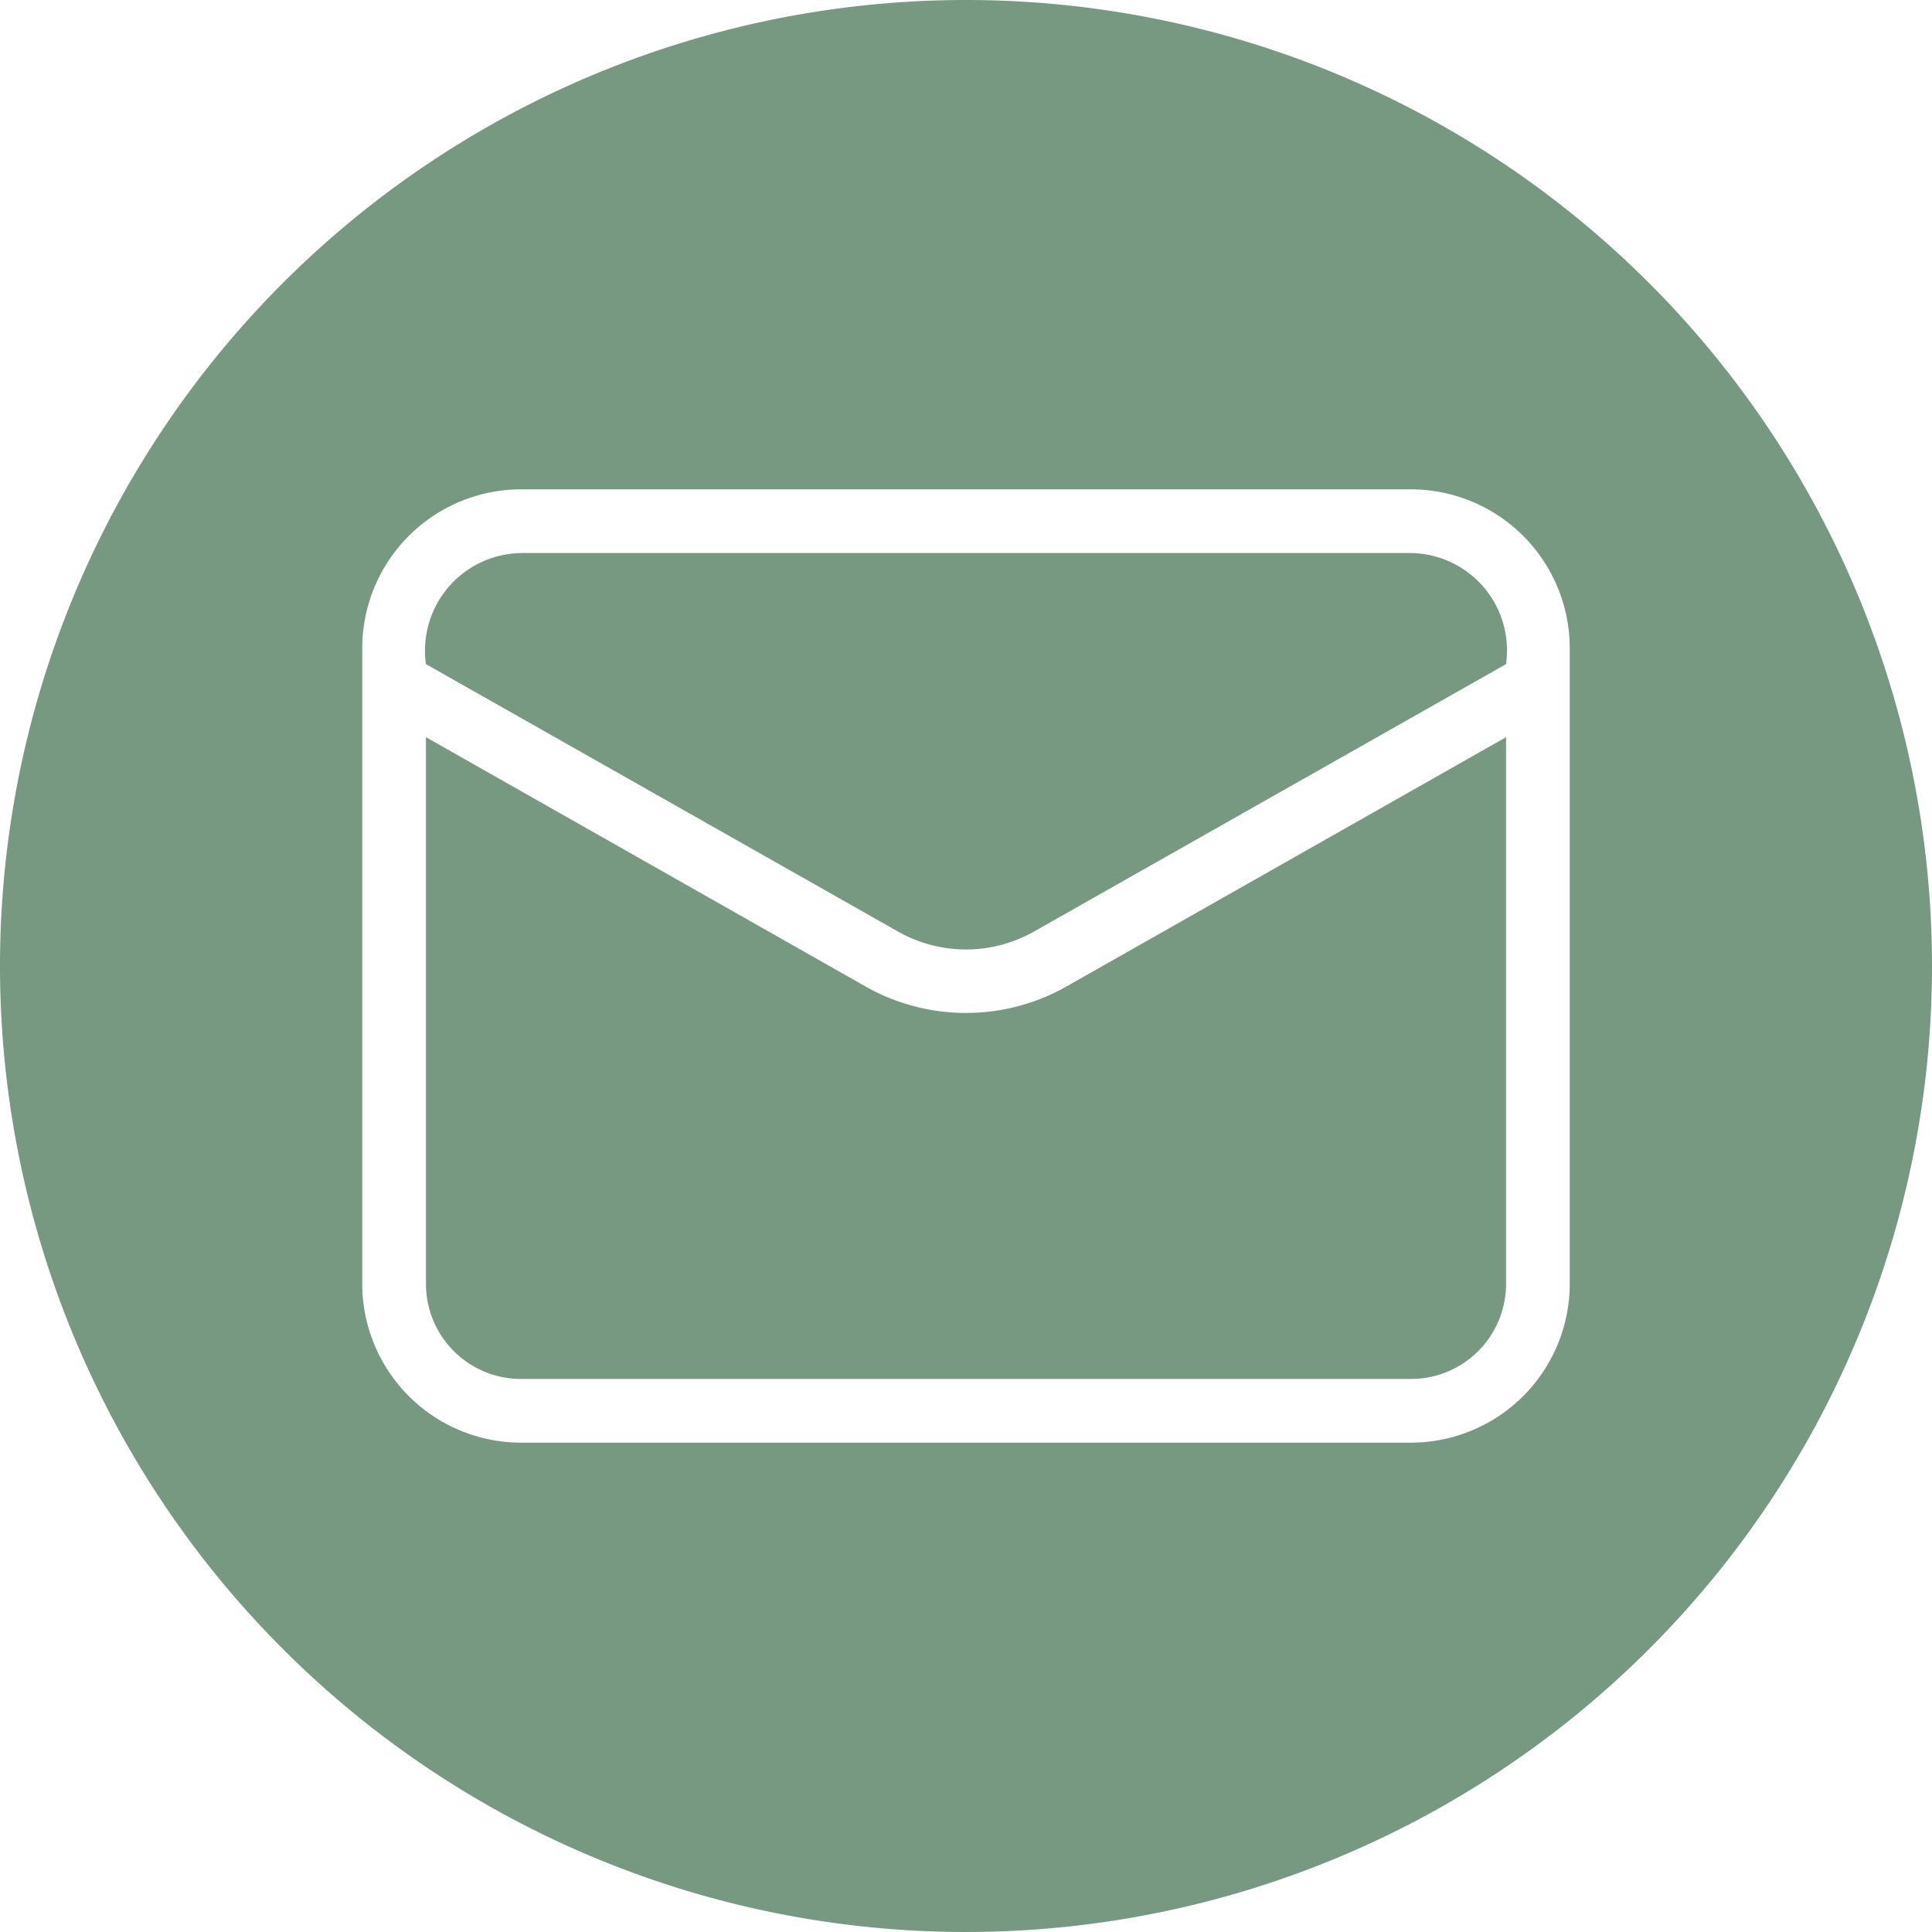
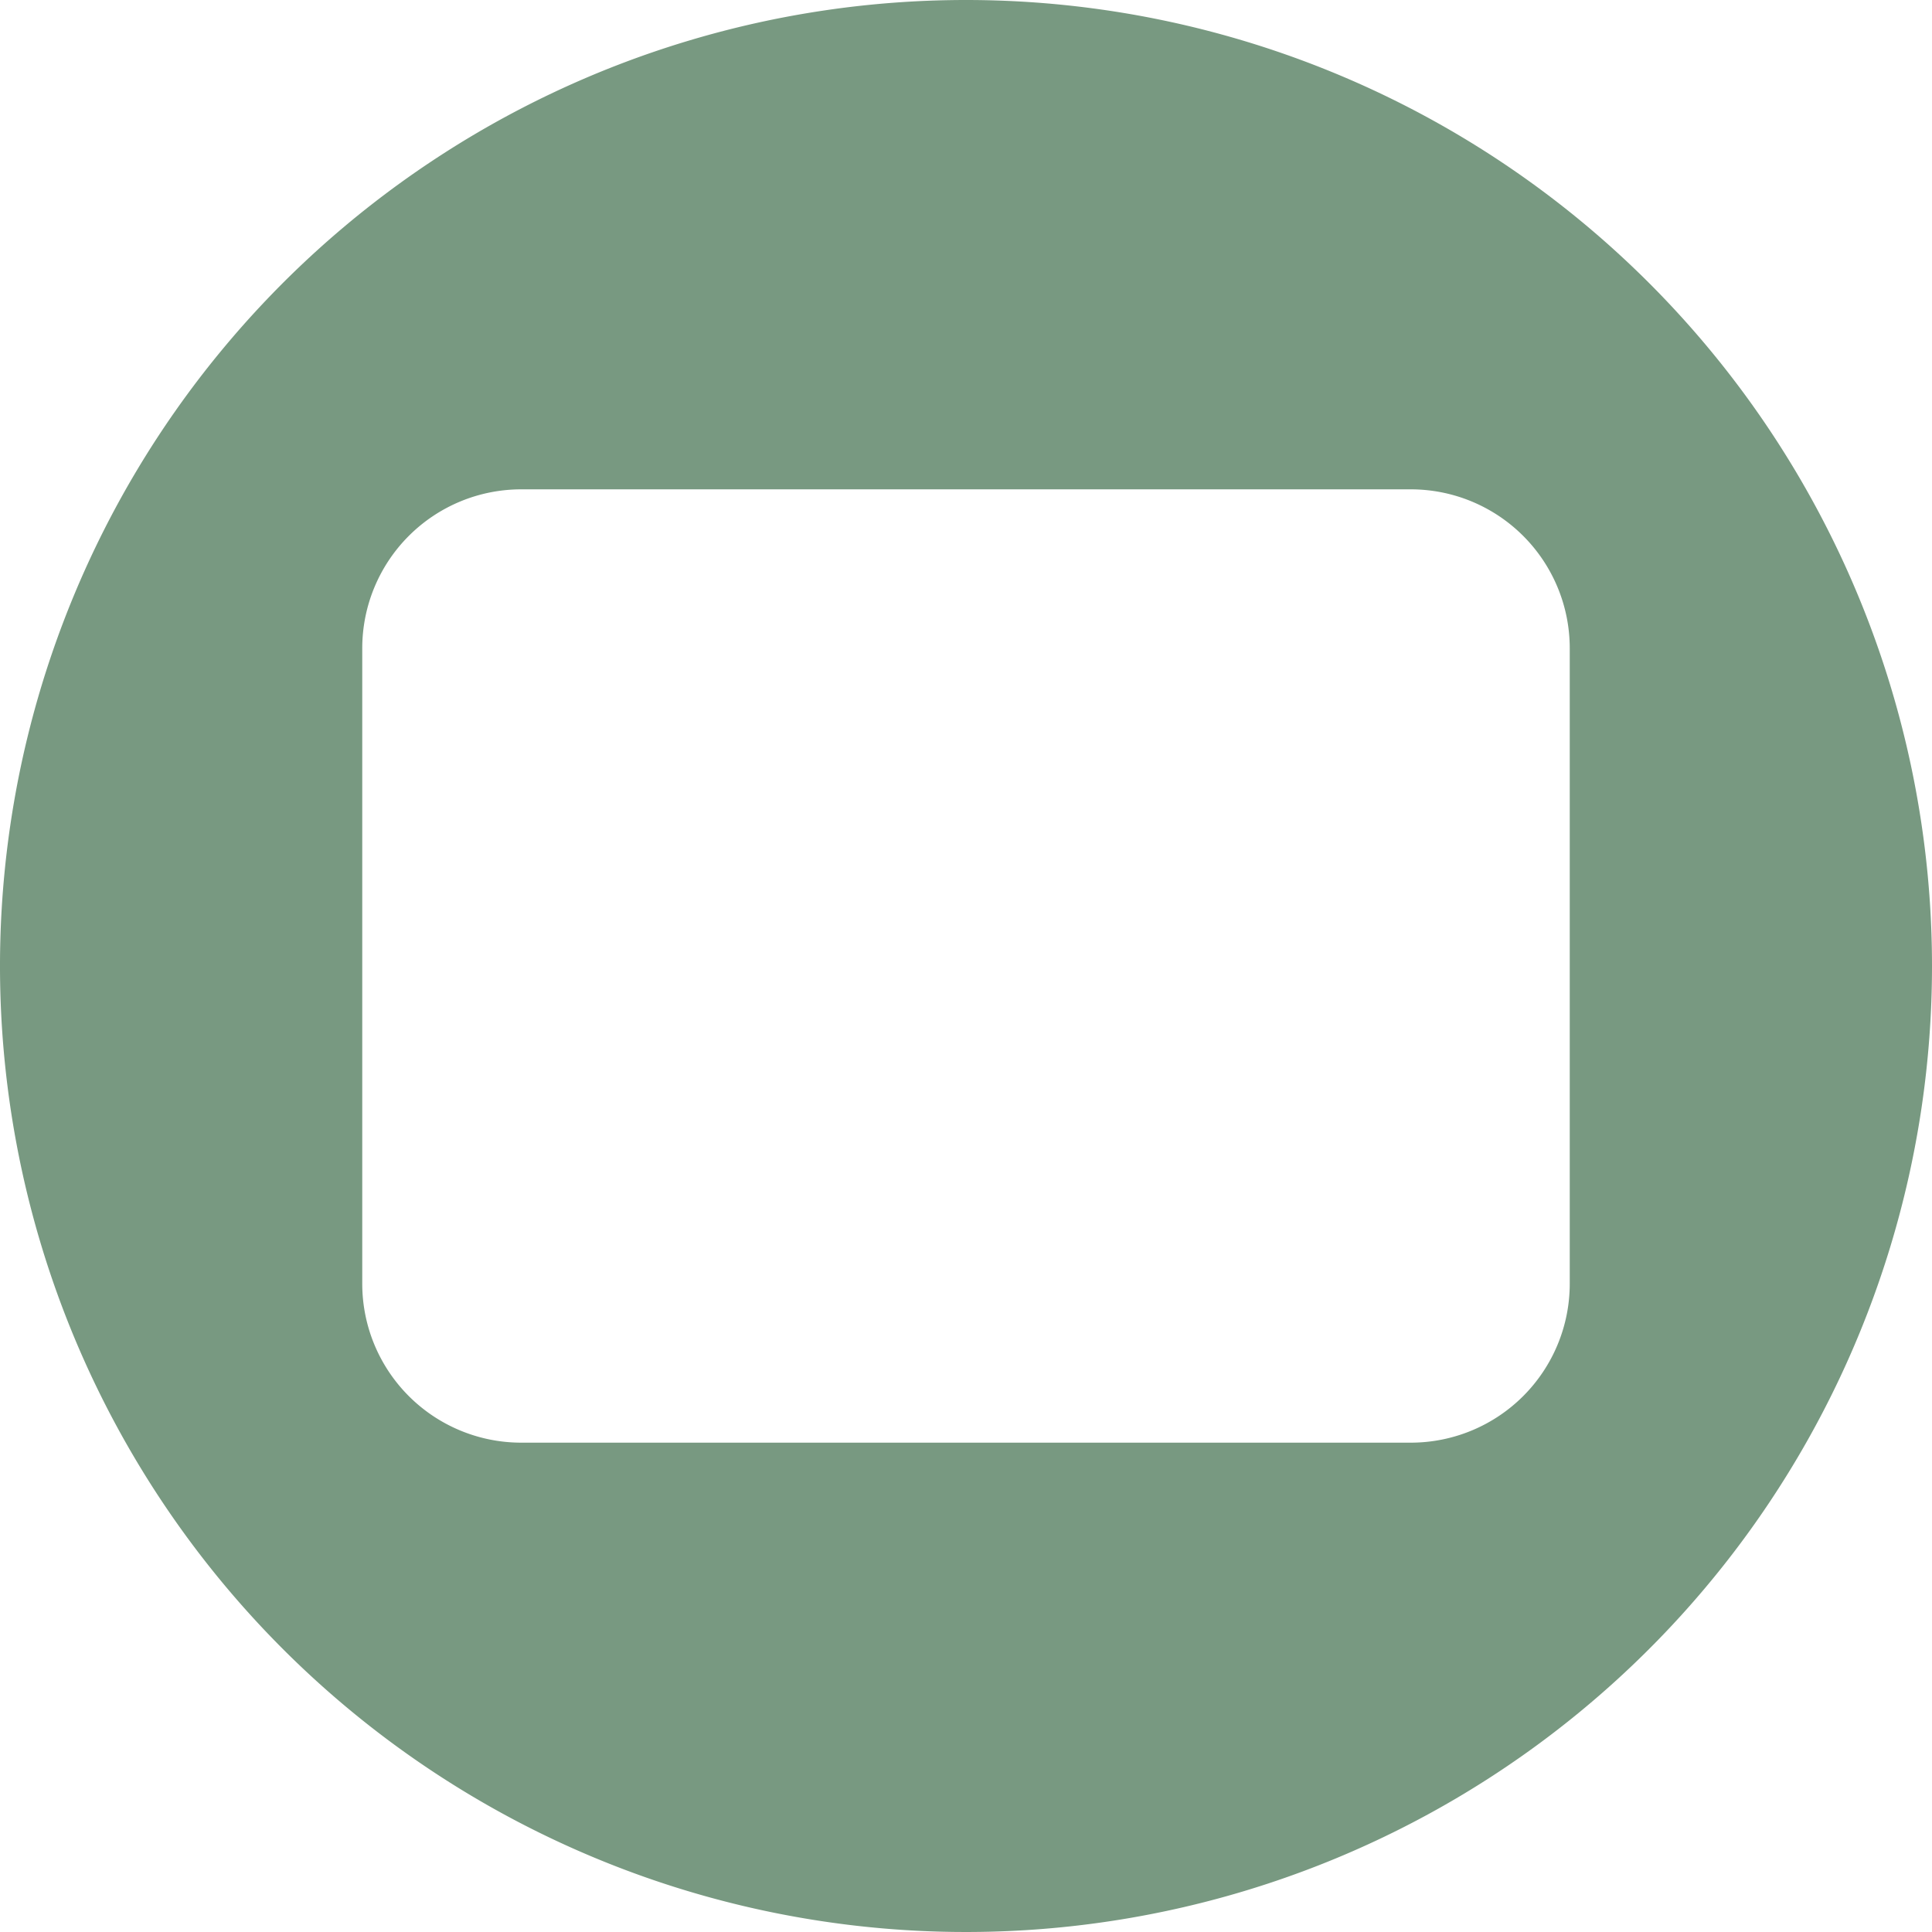
<svg xmlns="http://www.w3.org/2000/svg" data-name="Glyph Line" fill="#789981" height="64" preserveAspectRatio="xMidYMid meet" version="1" viewBox="0.0 0.0 64.0 64.0" width="64" zoomAndPan="magnify">
  <g id="change1_1">
-     <path d="M35.29,32.7l14.6-8.28V42.53a3.15,3.15,0,0,1-3.15,3.15H17.26a3.15,3.15,0,0,1-3.15-3.15V24.42l14.6,8.28A6.758,6.758,0,0,0,35.29,32.7Z" />
-   </g>
+     </g>
  <g id="change1_2">
-     <path d="M49.89,22,34.25,30.86a4.569,4.569,0,0,1-4.5,0L14.11,22a3.232,3.232,0,0,1,3.15-3.68H46.74A3.227,3.227,0,0,1,49.89,22Z" />
-   </g>
+     </g>
  <g id="change1_3">
    <path d="M32,0A32,32,0,1,0,64,32,32.004,32.004,0,0,0,32,0ZM52,42.53a5.266,5.266,0,0,1-5.26,5.26H17.26A5.266,5.266,0,0,1,12,42.53V21.47a5.266,5.266,0,0,1,5.26-5.26H46.74A5.266,5.266,0,0,1,52,21.47Z" />
  </g>
</svg>